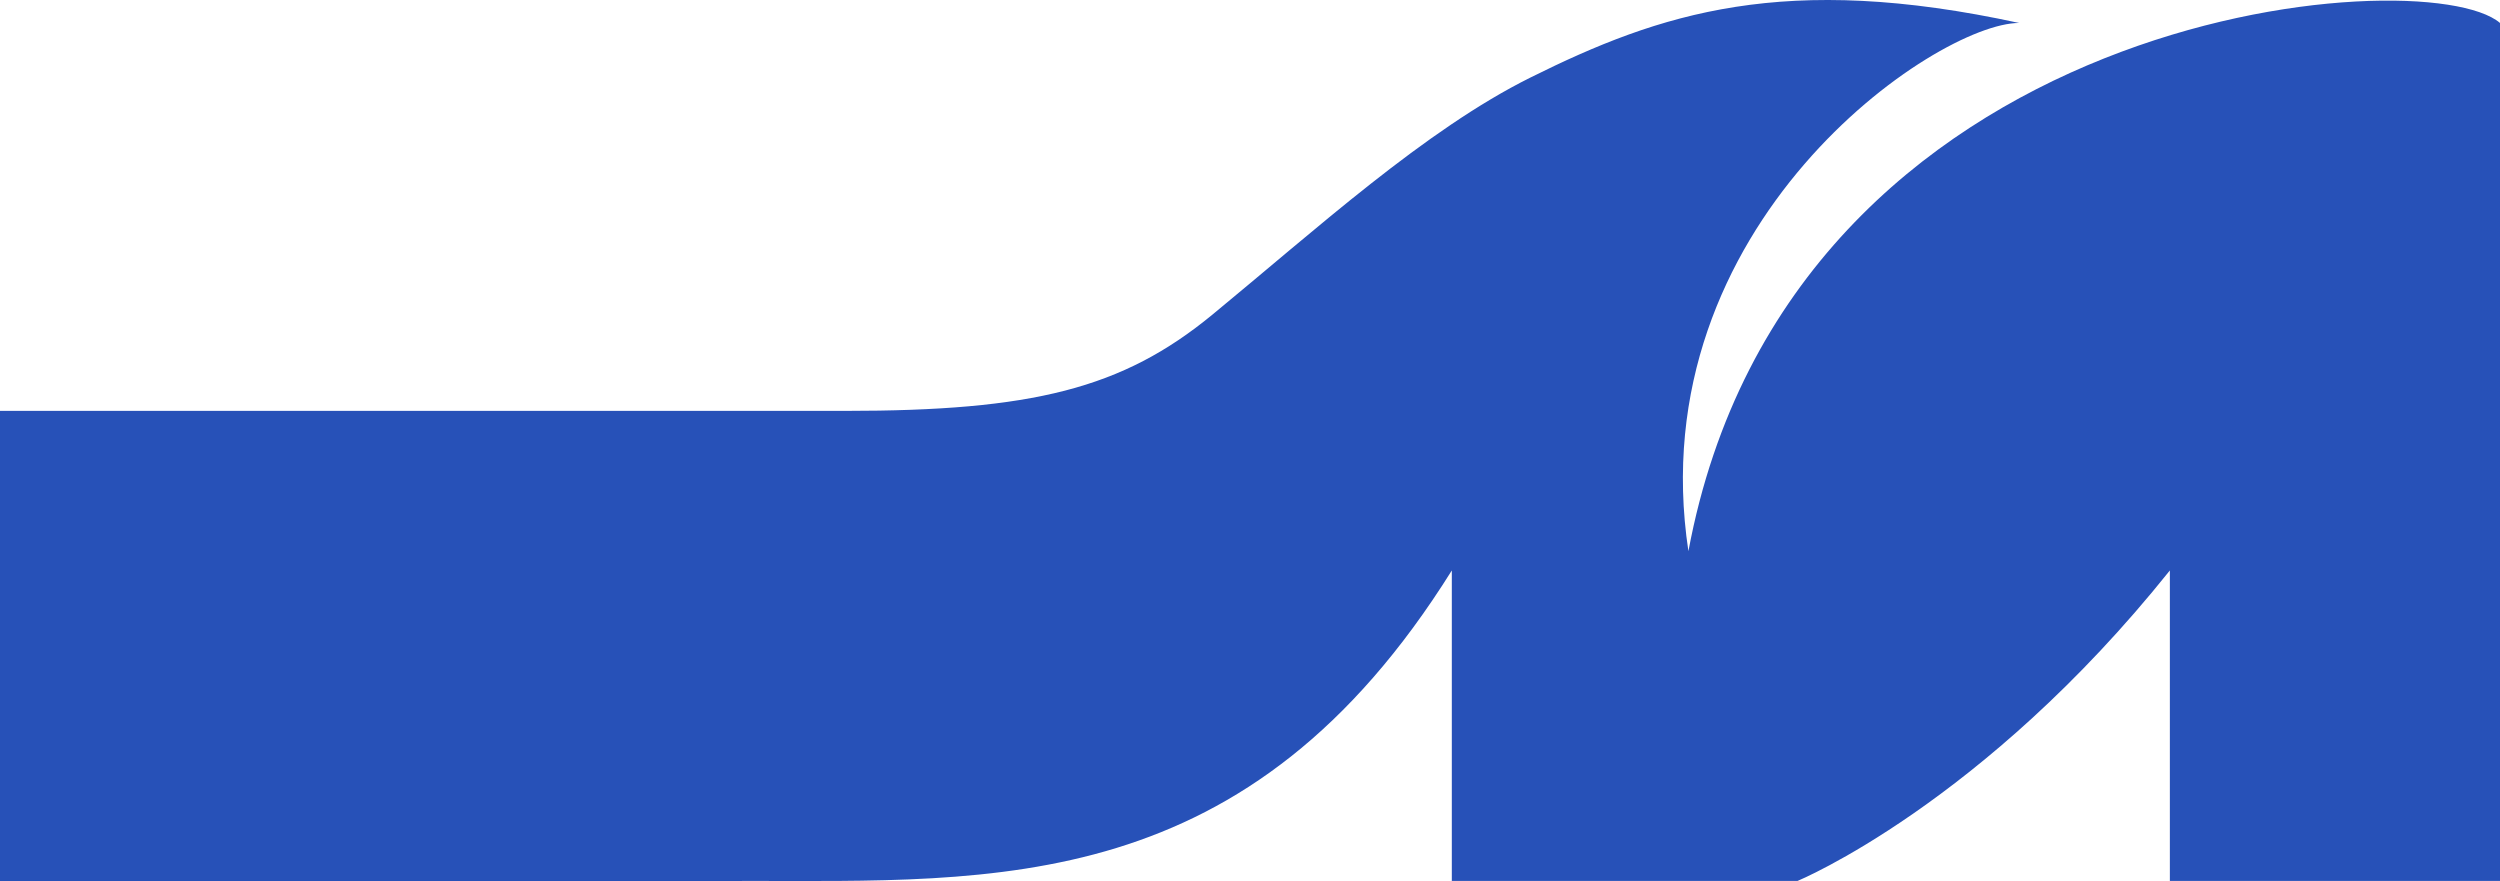
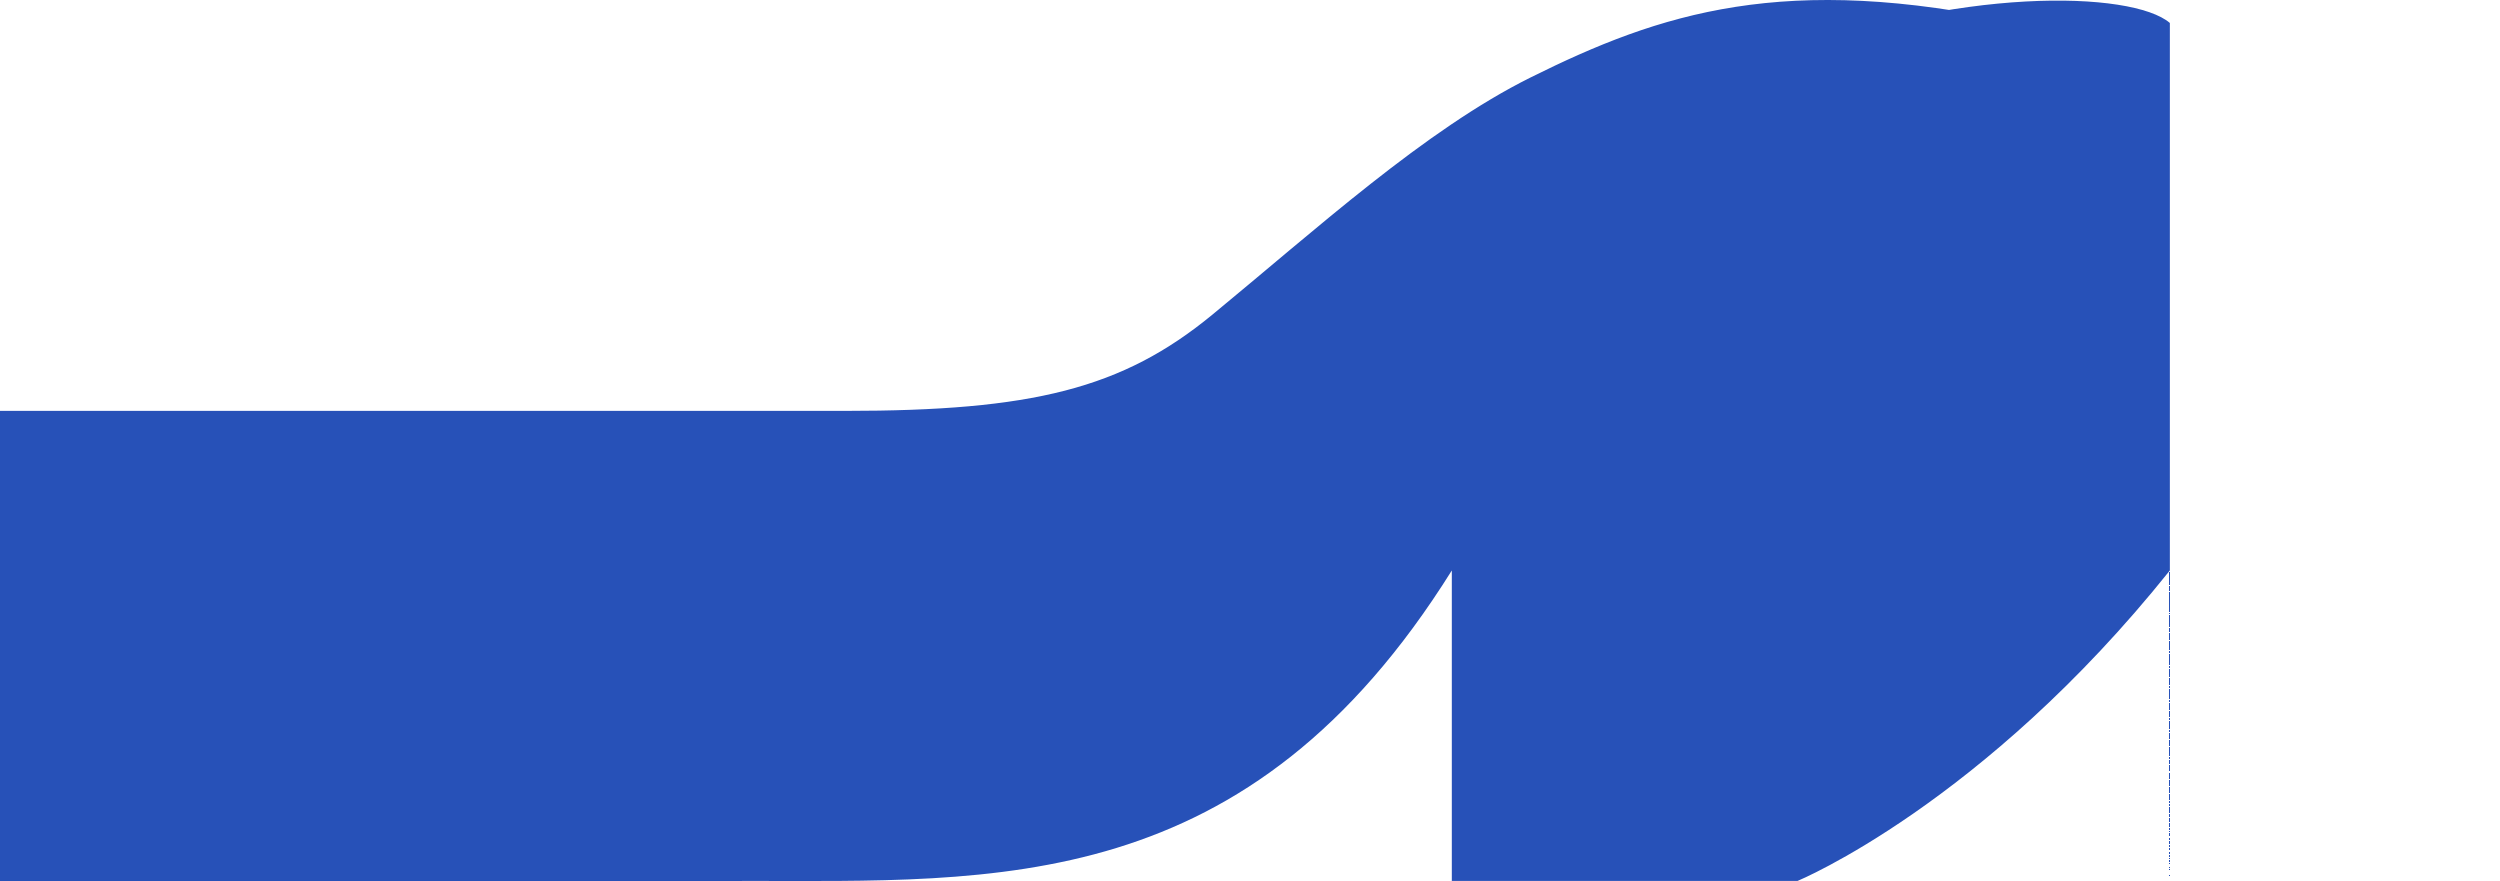
<svg xmlns="http://www.w3.org/2000/svg" id="Layer_1" viewBox="0 0 1920 676.94">
  <defs>
    <style>.cls-1{fill:#2751b8;}</style>
  </defs>
-   <path class="cls-1" d="M1296.7,423.31c-38.03-251.43,190.6-405.67,253.98-405.67-180.12-39.17-275.46-7.75-375.3,41.91-80.91,40.24-164.8,116.74-244.21,182.06-69.42,57.11-138.55,73.95-282.23,73.95H0v361.38h569.87v-.4c196.47,0,388.64,12,545.12-238.43v238.43h265.56s142.22-58.84,285.9-238.43v238.43h253.55V17.64c-58.01-49.86-545.12-12.68-623.3,405.67Z" />
+   <path class="cls-1" d="M1296.7,423.31c-38.03-251.43,190.6-405.67,253.98-405.67-180.12-39.17-275.46-7.75-375.3,41.91-80.91,40.24-164.8,116.74-244.21,182.06-69.42,57.11-138.55,73.95-282.23,73.95H0v361.38h569.87v-.4c196.47,0,388.64,12,545.12-238.43v238.43h265.56s142.22-58.84,285.9-238.43v238.43V17.64c-58.01-49.86-545.12-12.68-623.3,405.67Z" />
</svg>